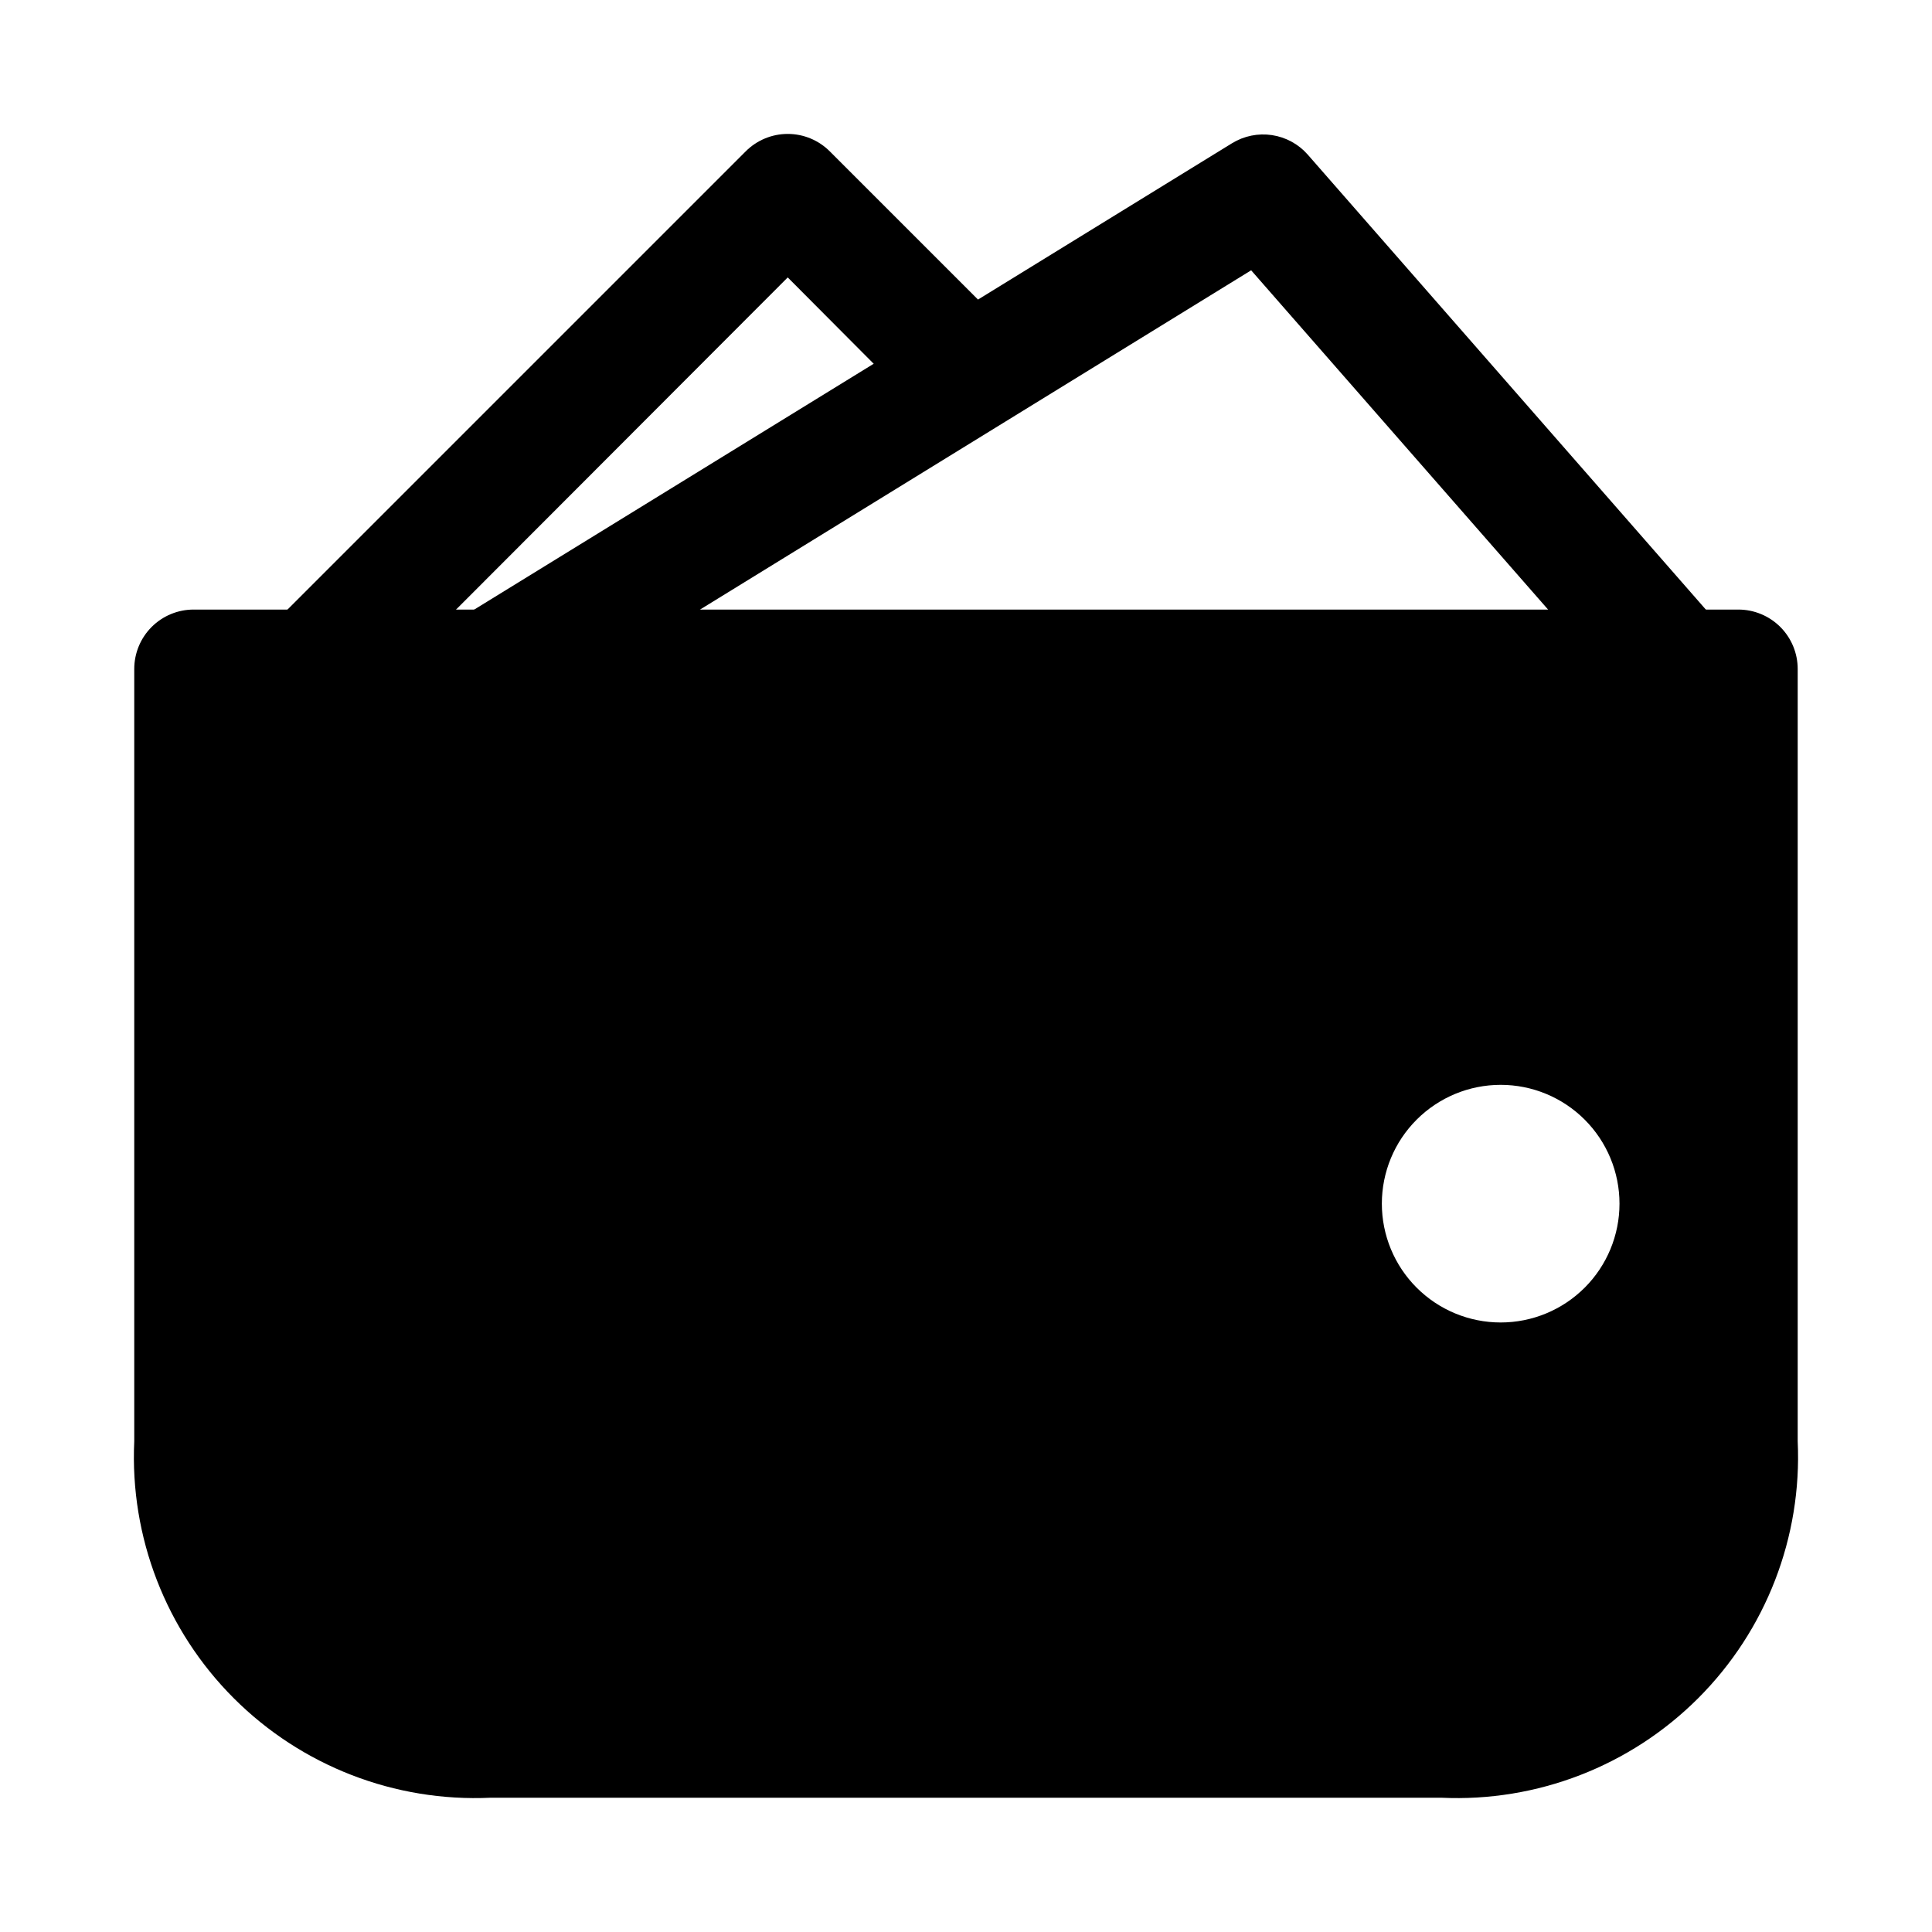
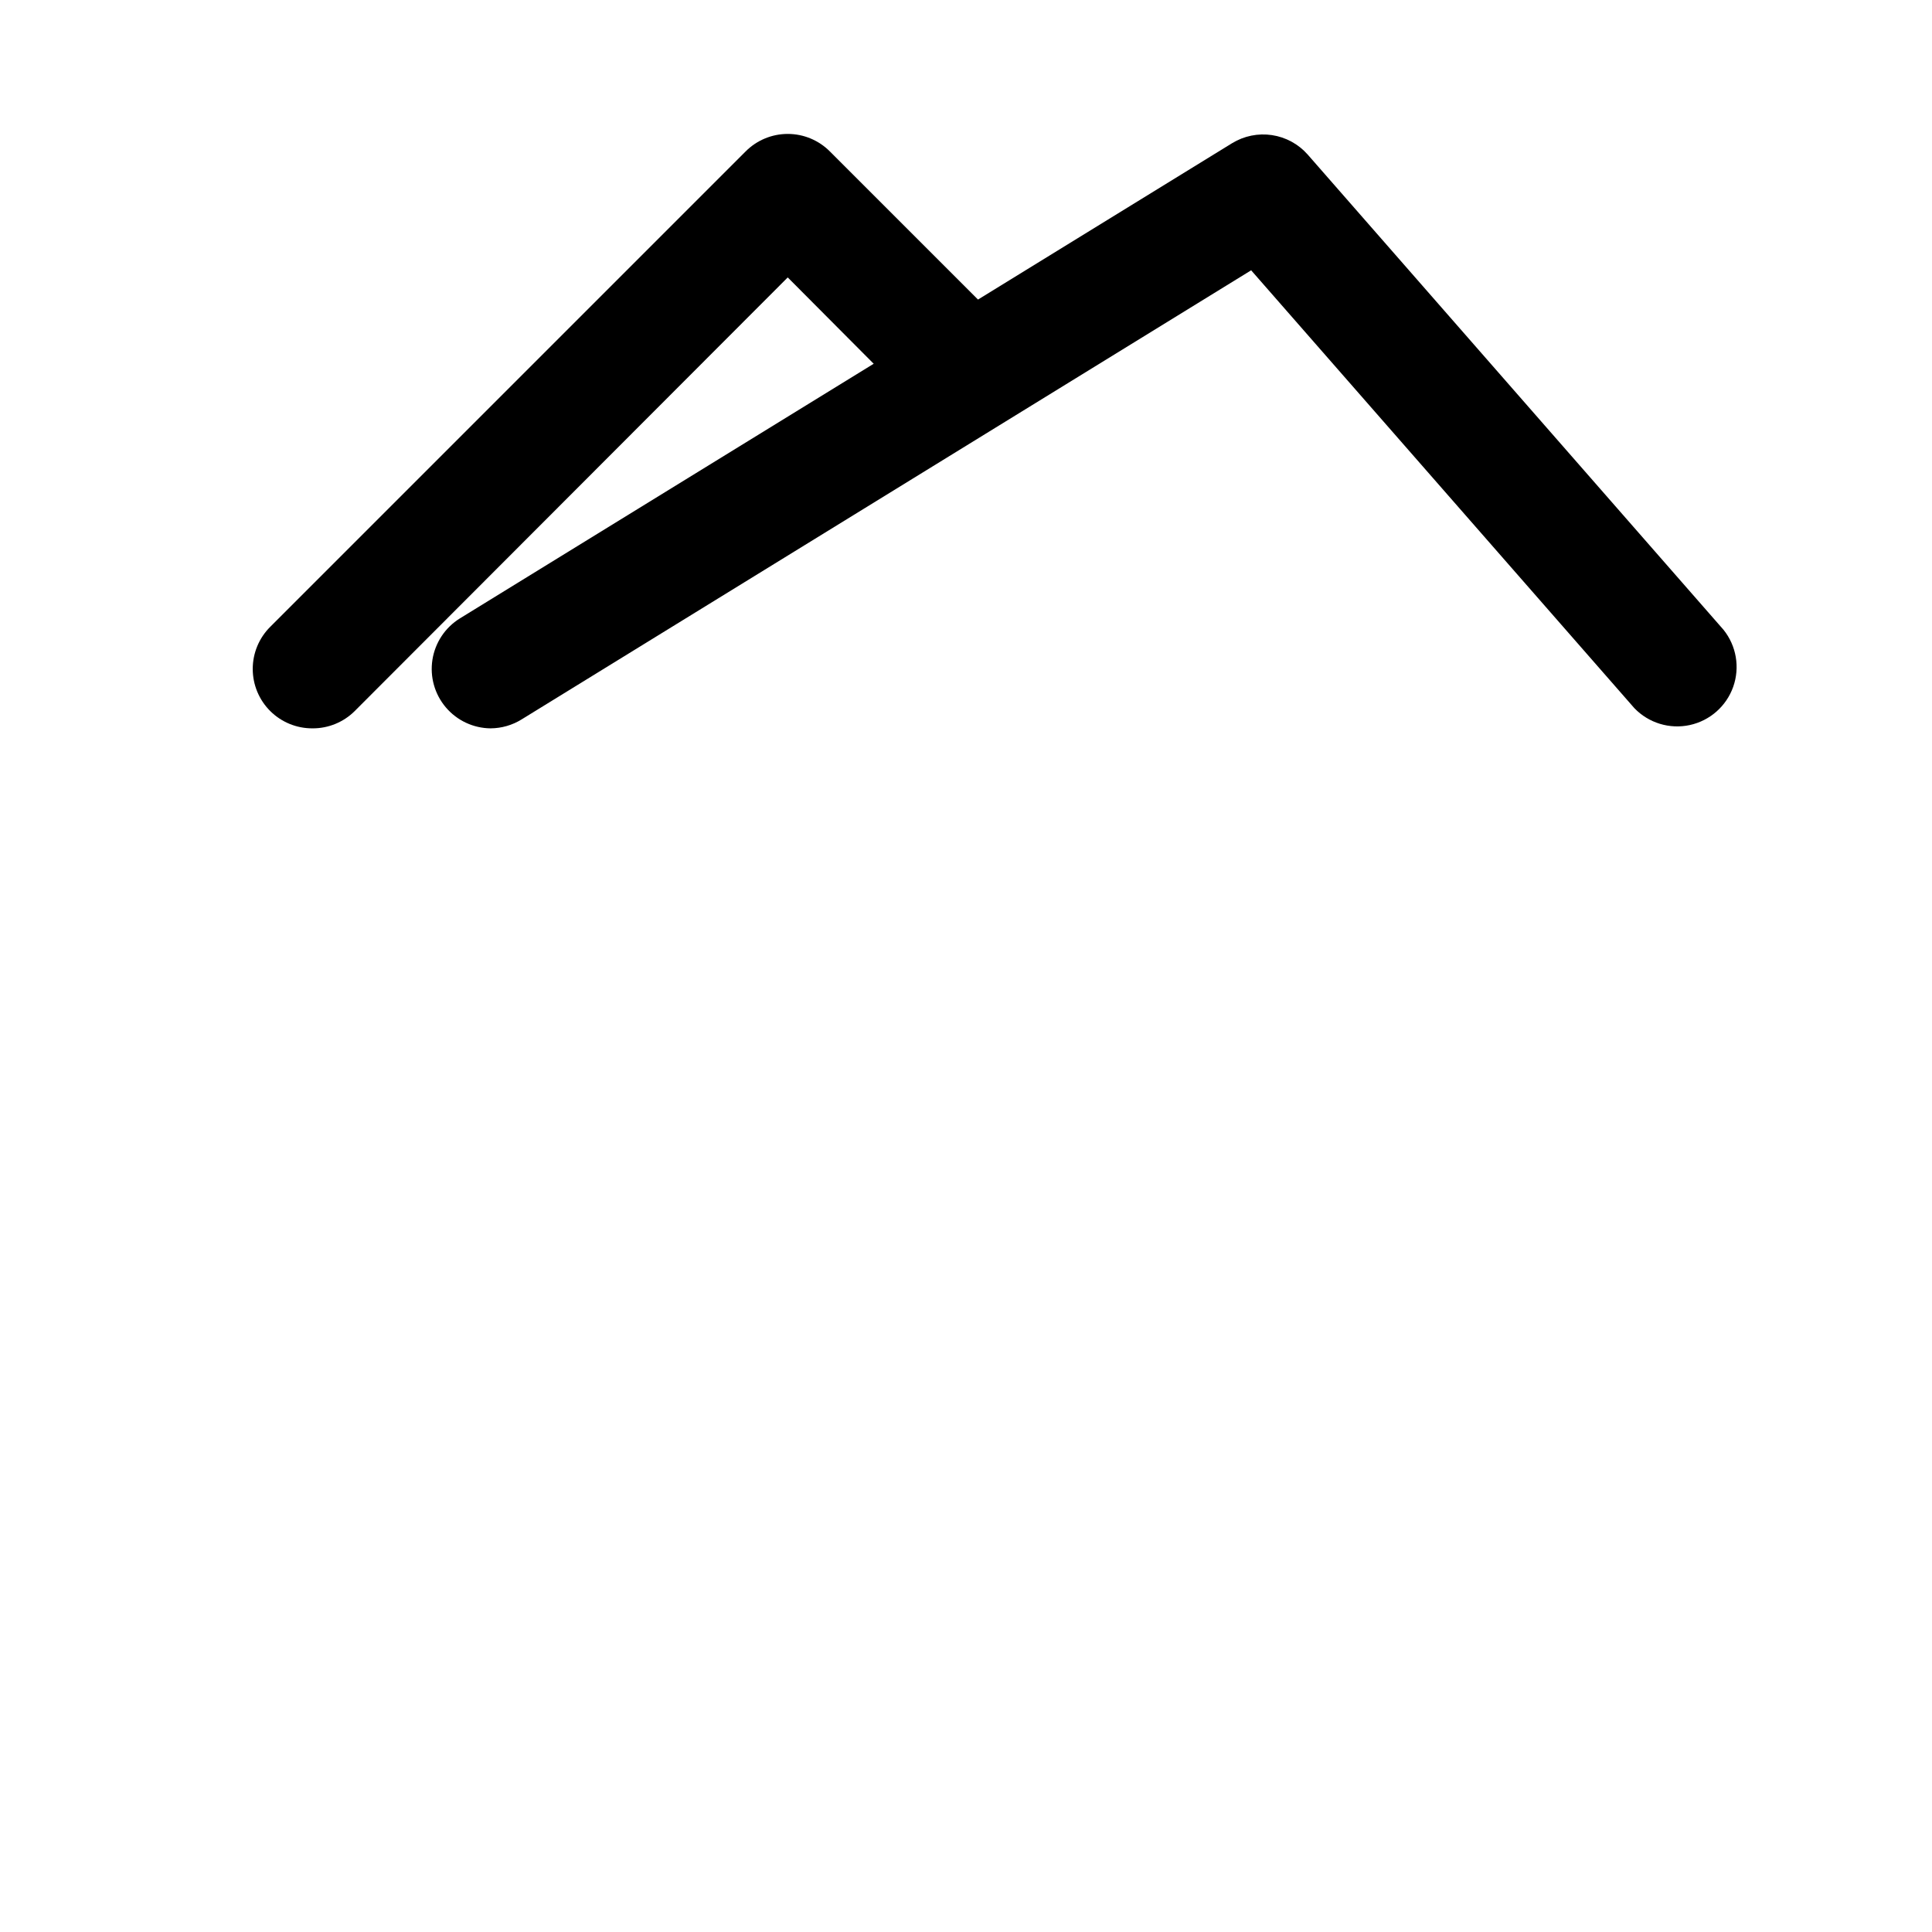
<svg xmlns="http://www.w3.org/2000/svg" fill="#000000" width="800px" height="800px" version="1.1" viewBox="144 144 512 512">
  <g>
    <path d="m274.05 337.02c-4.586-0.031-8.93-2.059-11.895-5.555-2.969-3.492-4.266-8.109-3.555-12.637 0.715-4.527 3.363-8.52 7.262-10.938l204.67-125.95v0.004c3.156-1.93 6.887-2.688 10.543-2.141 3.656 0.547 7 2.363 9.453 5.129l110.21 125.95c3.426 4.254 4.402 9.98 2.582 15.129-1.82 5.148-6.184 8.984-11.52 10.137-5.34 1.152-10.895-0.543-14.68-4.484l-101.55-116.03-193.34 119.02c-2.461 1.523-5.293 2.344-8.188 2.363z" />
    <path d="m226.81 337.02c-4.184 0.023-8.207-1.621-11.176-4.566-2.981-2.957-4.656-6.981-4.656-11.18 0-4.195 1.676-8.223 4.656-11.176l125.95-125.95c2.953-2.981 6.981-4.656 11.176-4.656 4.199 0 8.223 1.676 11.18 4.656l47.23 47.23c3.996 3.996 5.555 9.816 4.094 15.27-1.465 5.457-5.723 9.719-11.18 11.18-5.457 1.461-11.277-0.098-15.27-4.094l-36.055-36.211-114.77 114.93v0.004c-2.973 2.945-6.992 4.59-11.18 4.566z" />
-     <path d="m604.67 305.54h-409.35c-4.176 0-8.18 1.656-11.133 4.609-2.949 2.953-4.609 6.957-4.609 11.133v204.67c-1.18 25.398 8.395 50.117 26.371 68.094 17.977 17.977 42.695 27.551 68.094 26.371h251.9c25.398 1.18 50.117-8.395 68.094-26.371 17.977-17.977 27.551-42.695 26.371-68.094v-204.67c0-4.176-1.656-8.18-4.609-11.133-2.953-2.953-6.957-4.609-11.133-4.609zm-62.977 188.93c-8.352 0-16.359-3.316-22.266-9.223-5.906-5.902-9.223-13.914-9.223-22.262 0-8.352 3.316-16.363 9.223-22.266 5.906-5.906 13.914-9.223 22.266-9.223 8.352 0 16.359 3.316 22.266 9.223 5.906 5.902 9.223 13.914 9.223 22.266 0 8.348-3.316 16.359-9.223 22.262-5.906 5.906-13.914 9.223-22.266 9.223z" />
  </g>
</svg>